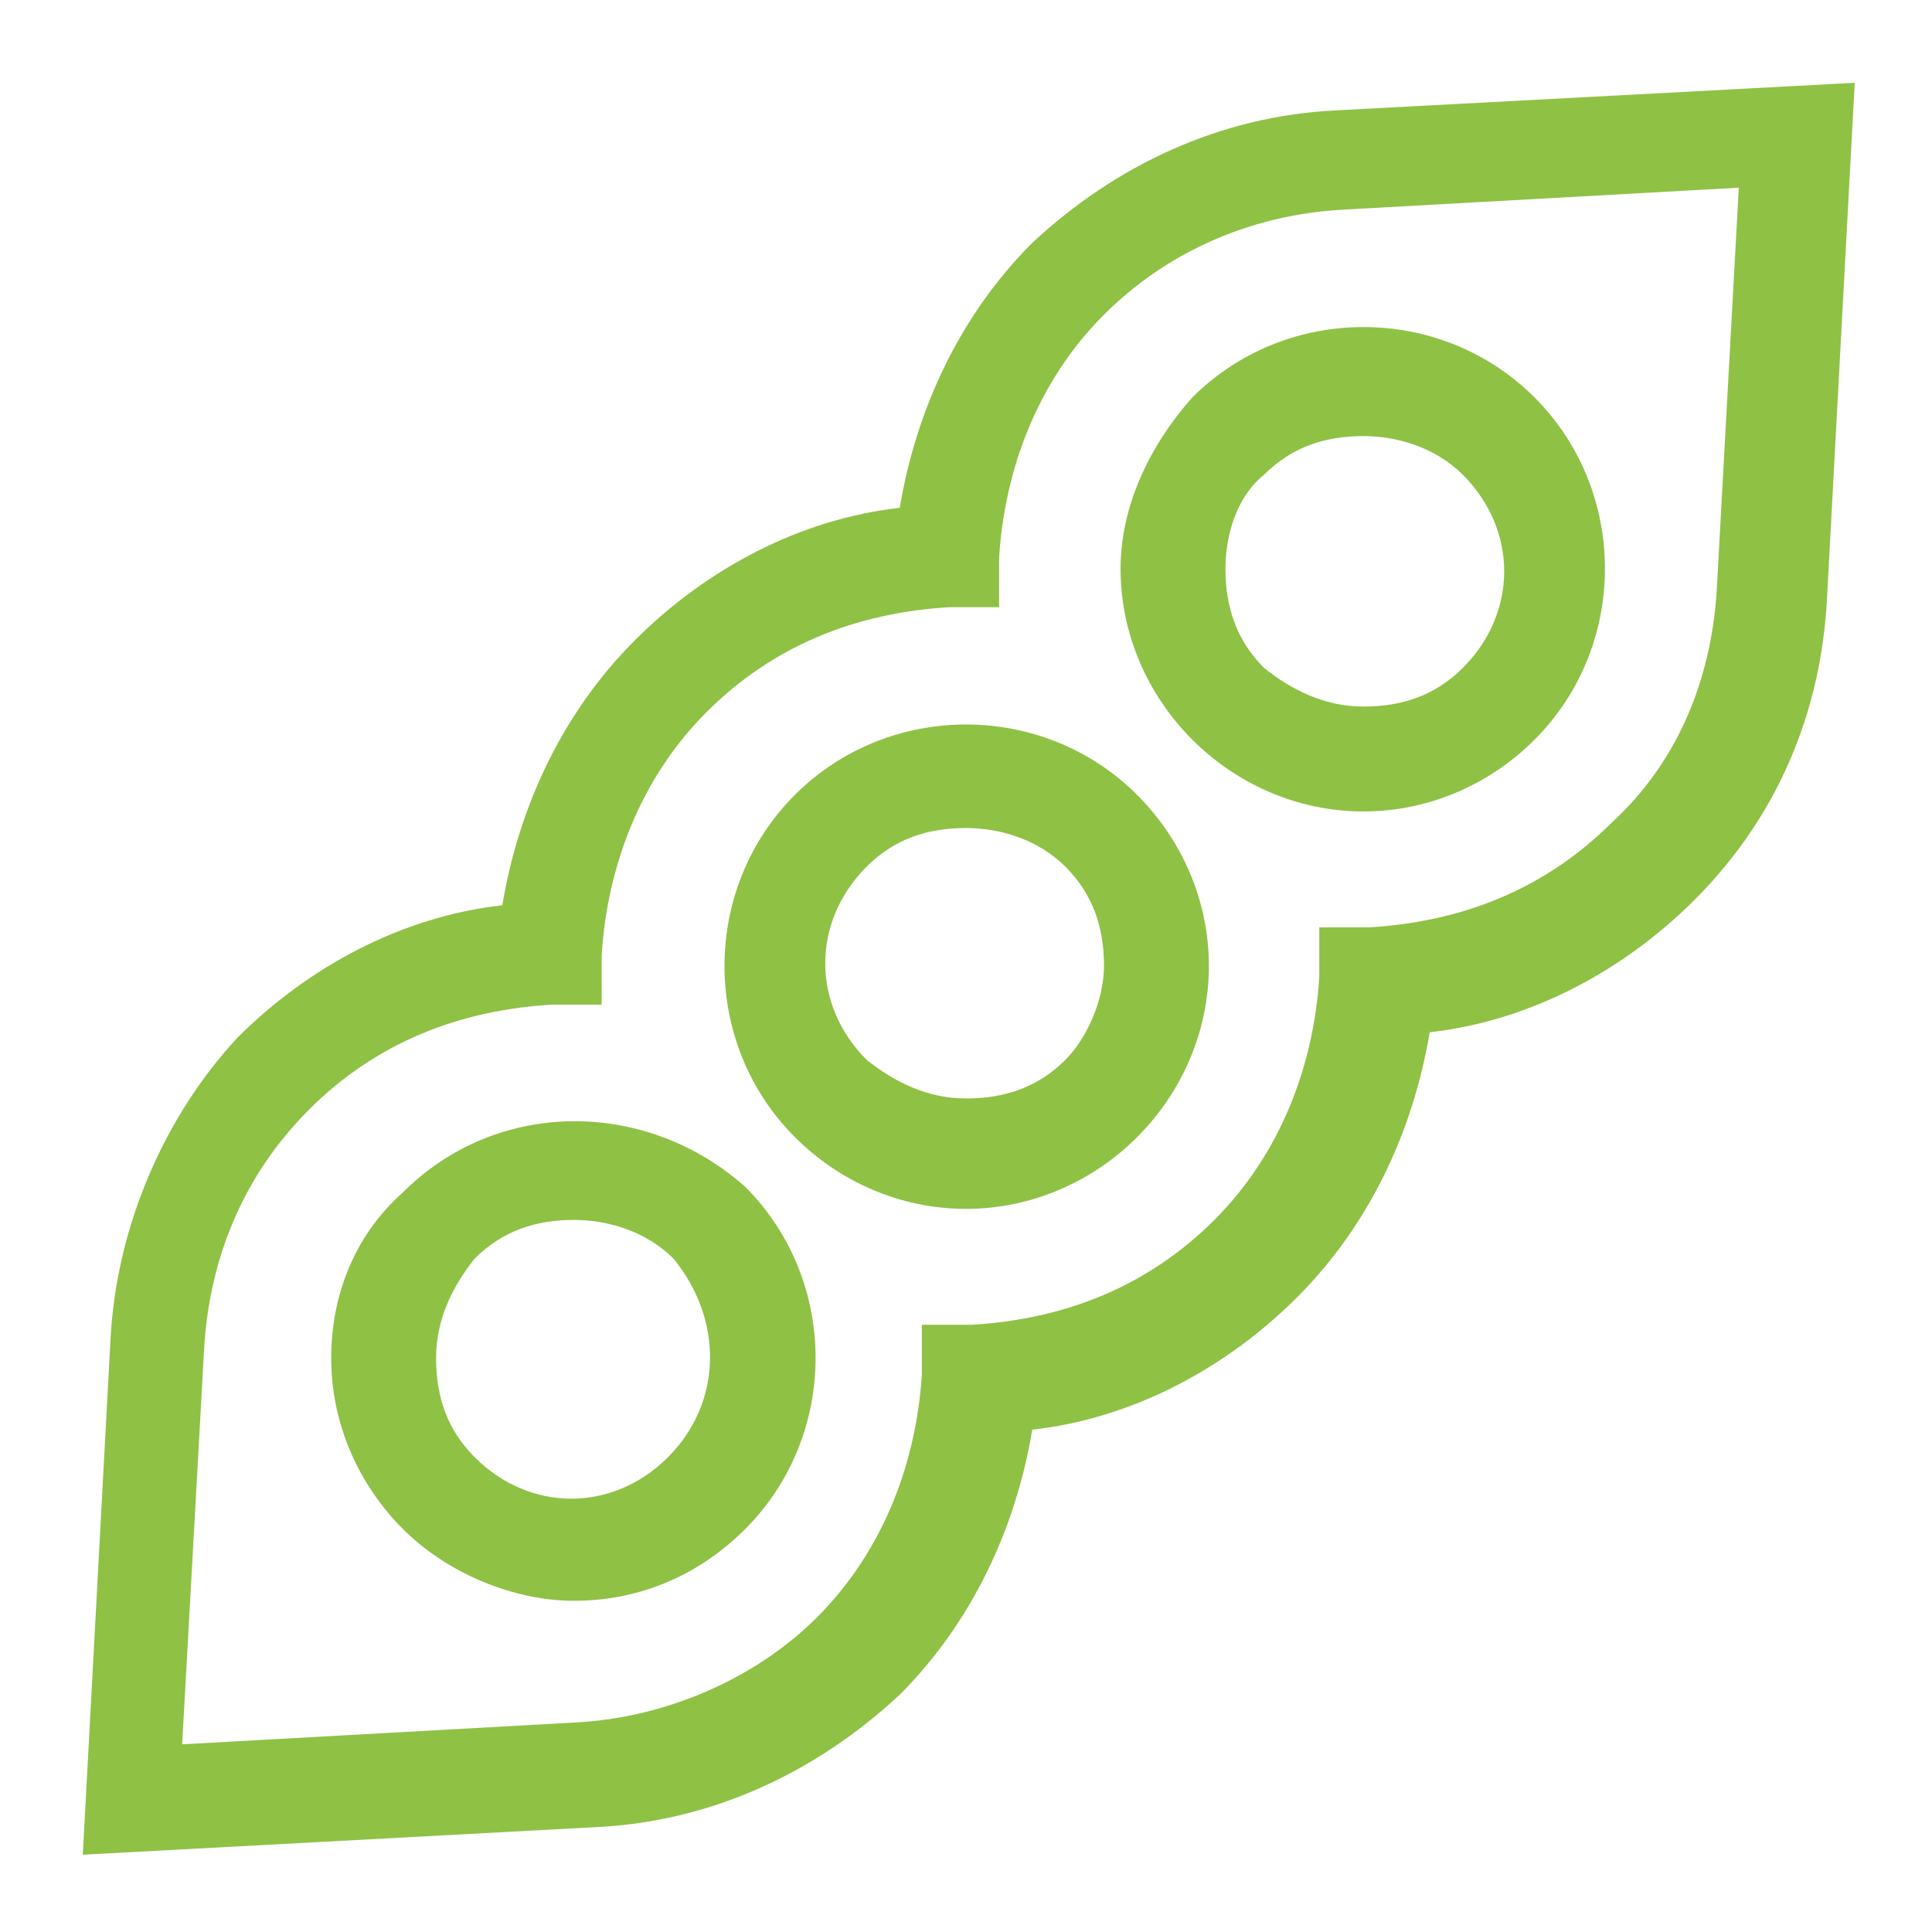
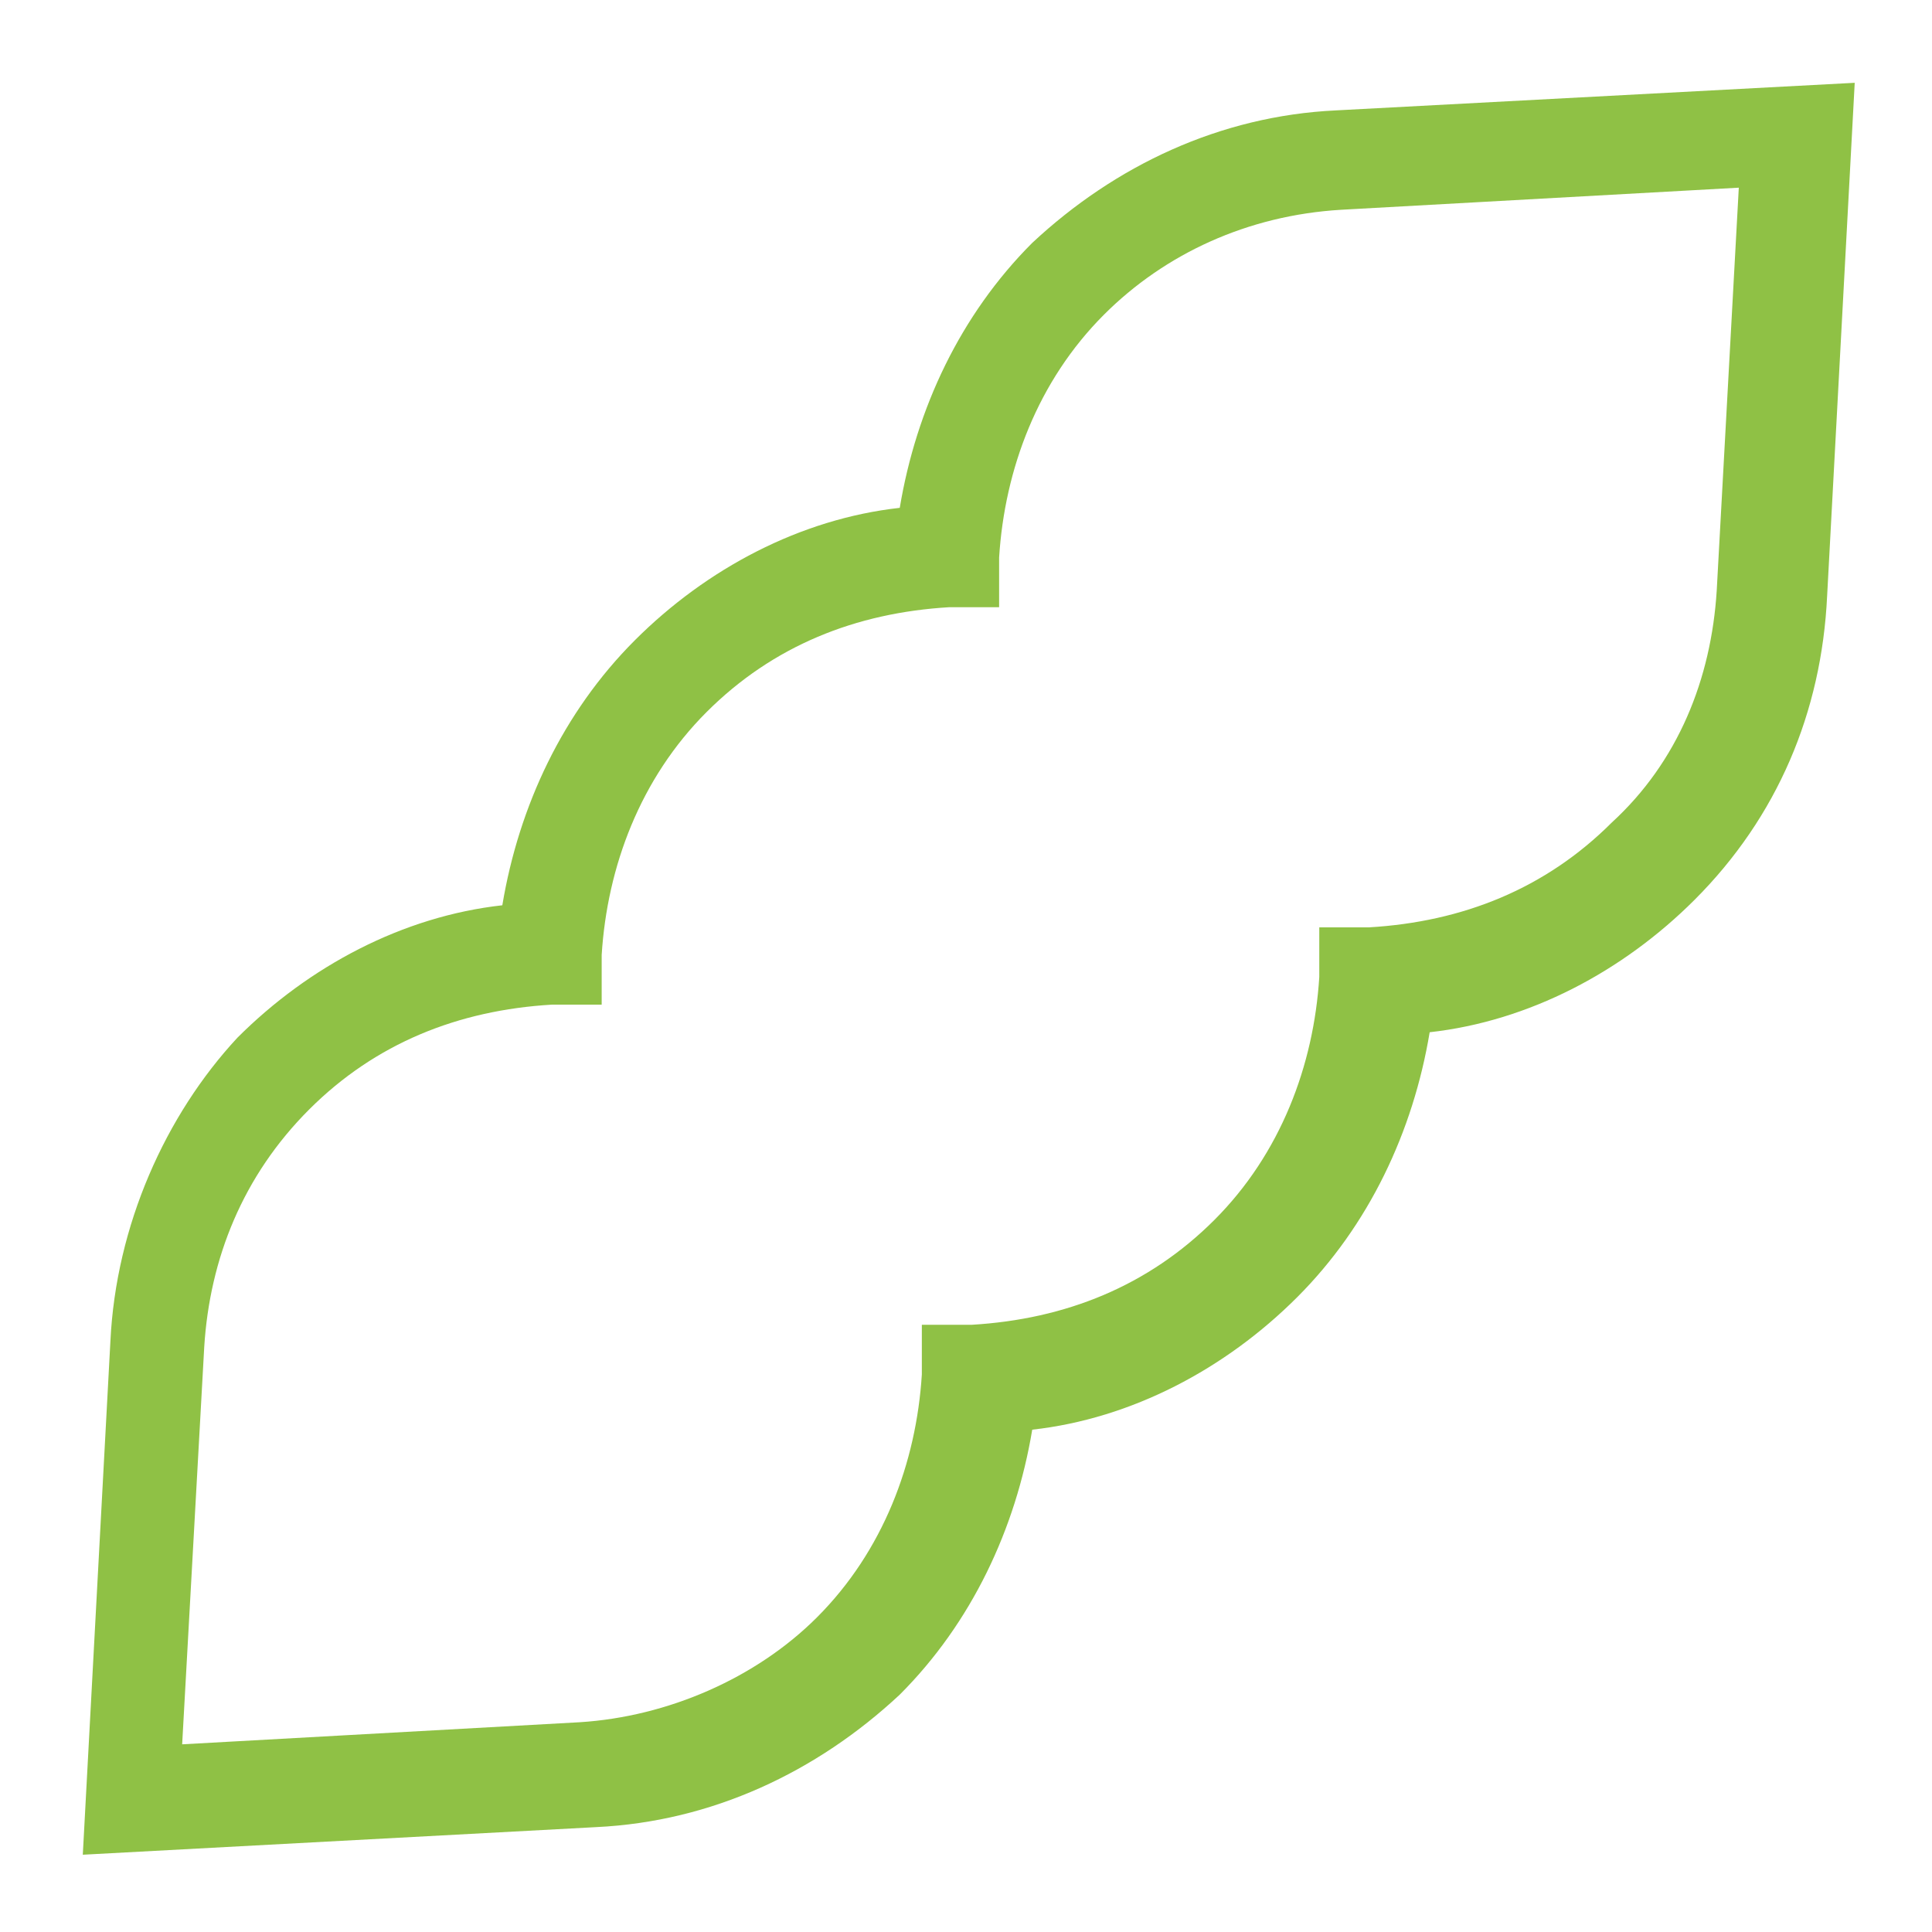
<svg xmlns="http://www.w3.org/2000/svg" version="1.1" id="Layer_1" x="0px" y="0px" viewBox="0 0 35 35" style="enable-background:new 0 0 35 35;" xml:space="preserve">
  <style type="text/css">
	.st0{fill:#8FC145;}
</style>
  <g>
-     <path class="st0" d="M7.3,21.6C6.4,22.4,6,23.5,6,24.6c0,1.2,0.5,2.3,1.3,3.1c0.8,0.8,2,1.3,3.1,1.3s2.2-0.4,3.1-1.3   c1.7-1.7,1.7-4.5,0-6.2C11.7,19.9,9,19.9,7.3,21.6z M12.1,26.4c-1,1-2.5,1-3.5,0c-0.5-0.5-0.7-1.1-0.7-1.8s0.3-1.3,0.7-1.8   c0.5-0.5,1.1-0.7,1.8-0.7c0.6,0,1.3,0.2,1.8,0.7C13.1,23.9,13.1,25.4,12.1,26.4z" />
-     <path class="st0" d="M14.4,14.4c-1.7,1.7-1.7,4.5,0,6.2c0.8,0.8,1.9,1.3,3.1,1.3c1.2,0,2.3-0.5,3.1-1.3c0.8-0.8,1.3-1.9,1.3-3.1   c0-1.2-0.5-2.3-1.3-3.1C18.9,12.7,16.1,12.7,14.4,14.4L14.4,14.4z M19.3,19.2c-0.5,0.5-1.1,0.7-1.8,0.7c-0.7,0-1.3-0.3-1.8-0.7   c-1-1-1-2.5,0-3.5c0.5-0.5,1.1-0.7,1.8-0.7c0.6,0,1.3,0.2,1.8,0.7c0.5,0.5,0.7,1.1,0.7,1.8C20,18.1,19.7,18.8,19.3,19.2z" />
-     <path class="st0" d="M20.3,10.3c0,1.2,0.5,2.3,1.3,3.1c0.8,0.8,1.9,1.3,3.1,1.3c1.2,0,2.3-0.5,3.1-1.3c1.7-1.7,1.7-4.5,0-6.2   c-1.7-1.7-4.5-1.7-6.2,0C20.8,8.1,20.3,9.2,20.3,10.3L20.3,10.3z M22.9,8.6c0.5-0.5,1.1-0.7,1.8-0.7c0.6,0,1.3,0.2,1.8,0.7   c1,1,1,2.5,0,3.5c-0.5,0.5-1.1,0.7-1.8,0.7c-0.7,0-1.3-0.3-1.8-0.7c-0.5-0.5-0.7-1.1-0.7-1.8C22.2,9.7,22.4,9,22.9,8.6L22.9,8.6z" />
    <path class="st0" d="M24.2,2c-2.1,0.1-4,1-5.5,2.4c-1.3,1.3-2.1,3-2.4,4.8c-1.8,0.2-3.5,1.1-4.8,2.4c-1.3,1.3-2.1,3-2.4,4.8   c-1.8,0.2-3.5,1.1-4.8,2.4C3,20.2,2.1,22.2,2,24.3l-0.5,9.3l9.3-0.5c2.1-0.1,4-1,5.5-2.4c1.3-1.3,2.1-3,2.4-4.8   c1.8-0.2,3.5-1.1,4.8-2.4c1.3-1.3,2.1-3,2.4-4.8c1.8-0.2,3.5-1.1,4.8-2.4c1.5-1.5,2.3-3.4,2.4-5.5l0.5-9.3L24.2,2z M31.1,10.7   L31.1,10.7c-0.1,1.6-0.7,3.1-1.9,4.2c-1.2,1.2-2.7,1.8-4.4,1.9l-0.9,0l0,0.9c-0.1,1.6-0.7,3.2-1.9,4.4c-1.2,1.2-2.7,1.8-4.4,1.9   l-0.9,0l0,0.9c-0.1,1.6-0.7,3.2-1.9,4.4c-1.1,1.1-2.7,1.8-4.3,1.9l-7.2,0.4l0.4-7.2l0,0c0.1-1.6,0.7-3.1,1.9-4.3   c1.2-1.2,2.7-1.8,4.4-1.9l0.9,0l0-0.9c0.1-1.6,0.7-3.2,1.9-4.4c1.2-1.2,2.7-1.8,4.4-1.9l0.9,0l0-0.9c0.1-1.6,0.7-3.2,1.9-4.4   c1.1-1.1,2.6-1.8,4.3-1.9l7.2-0.4L31.1,10.7z" />
  </g>
</svg>